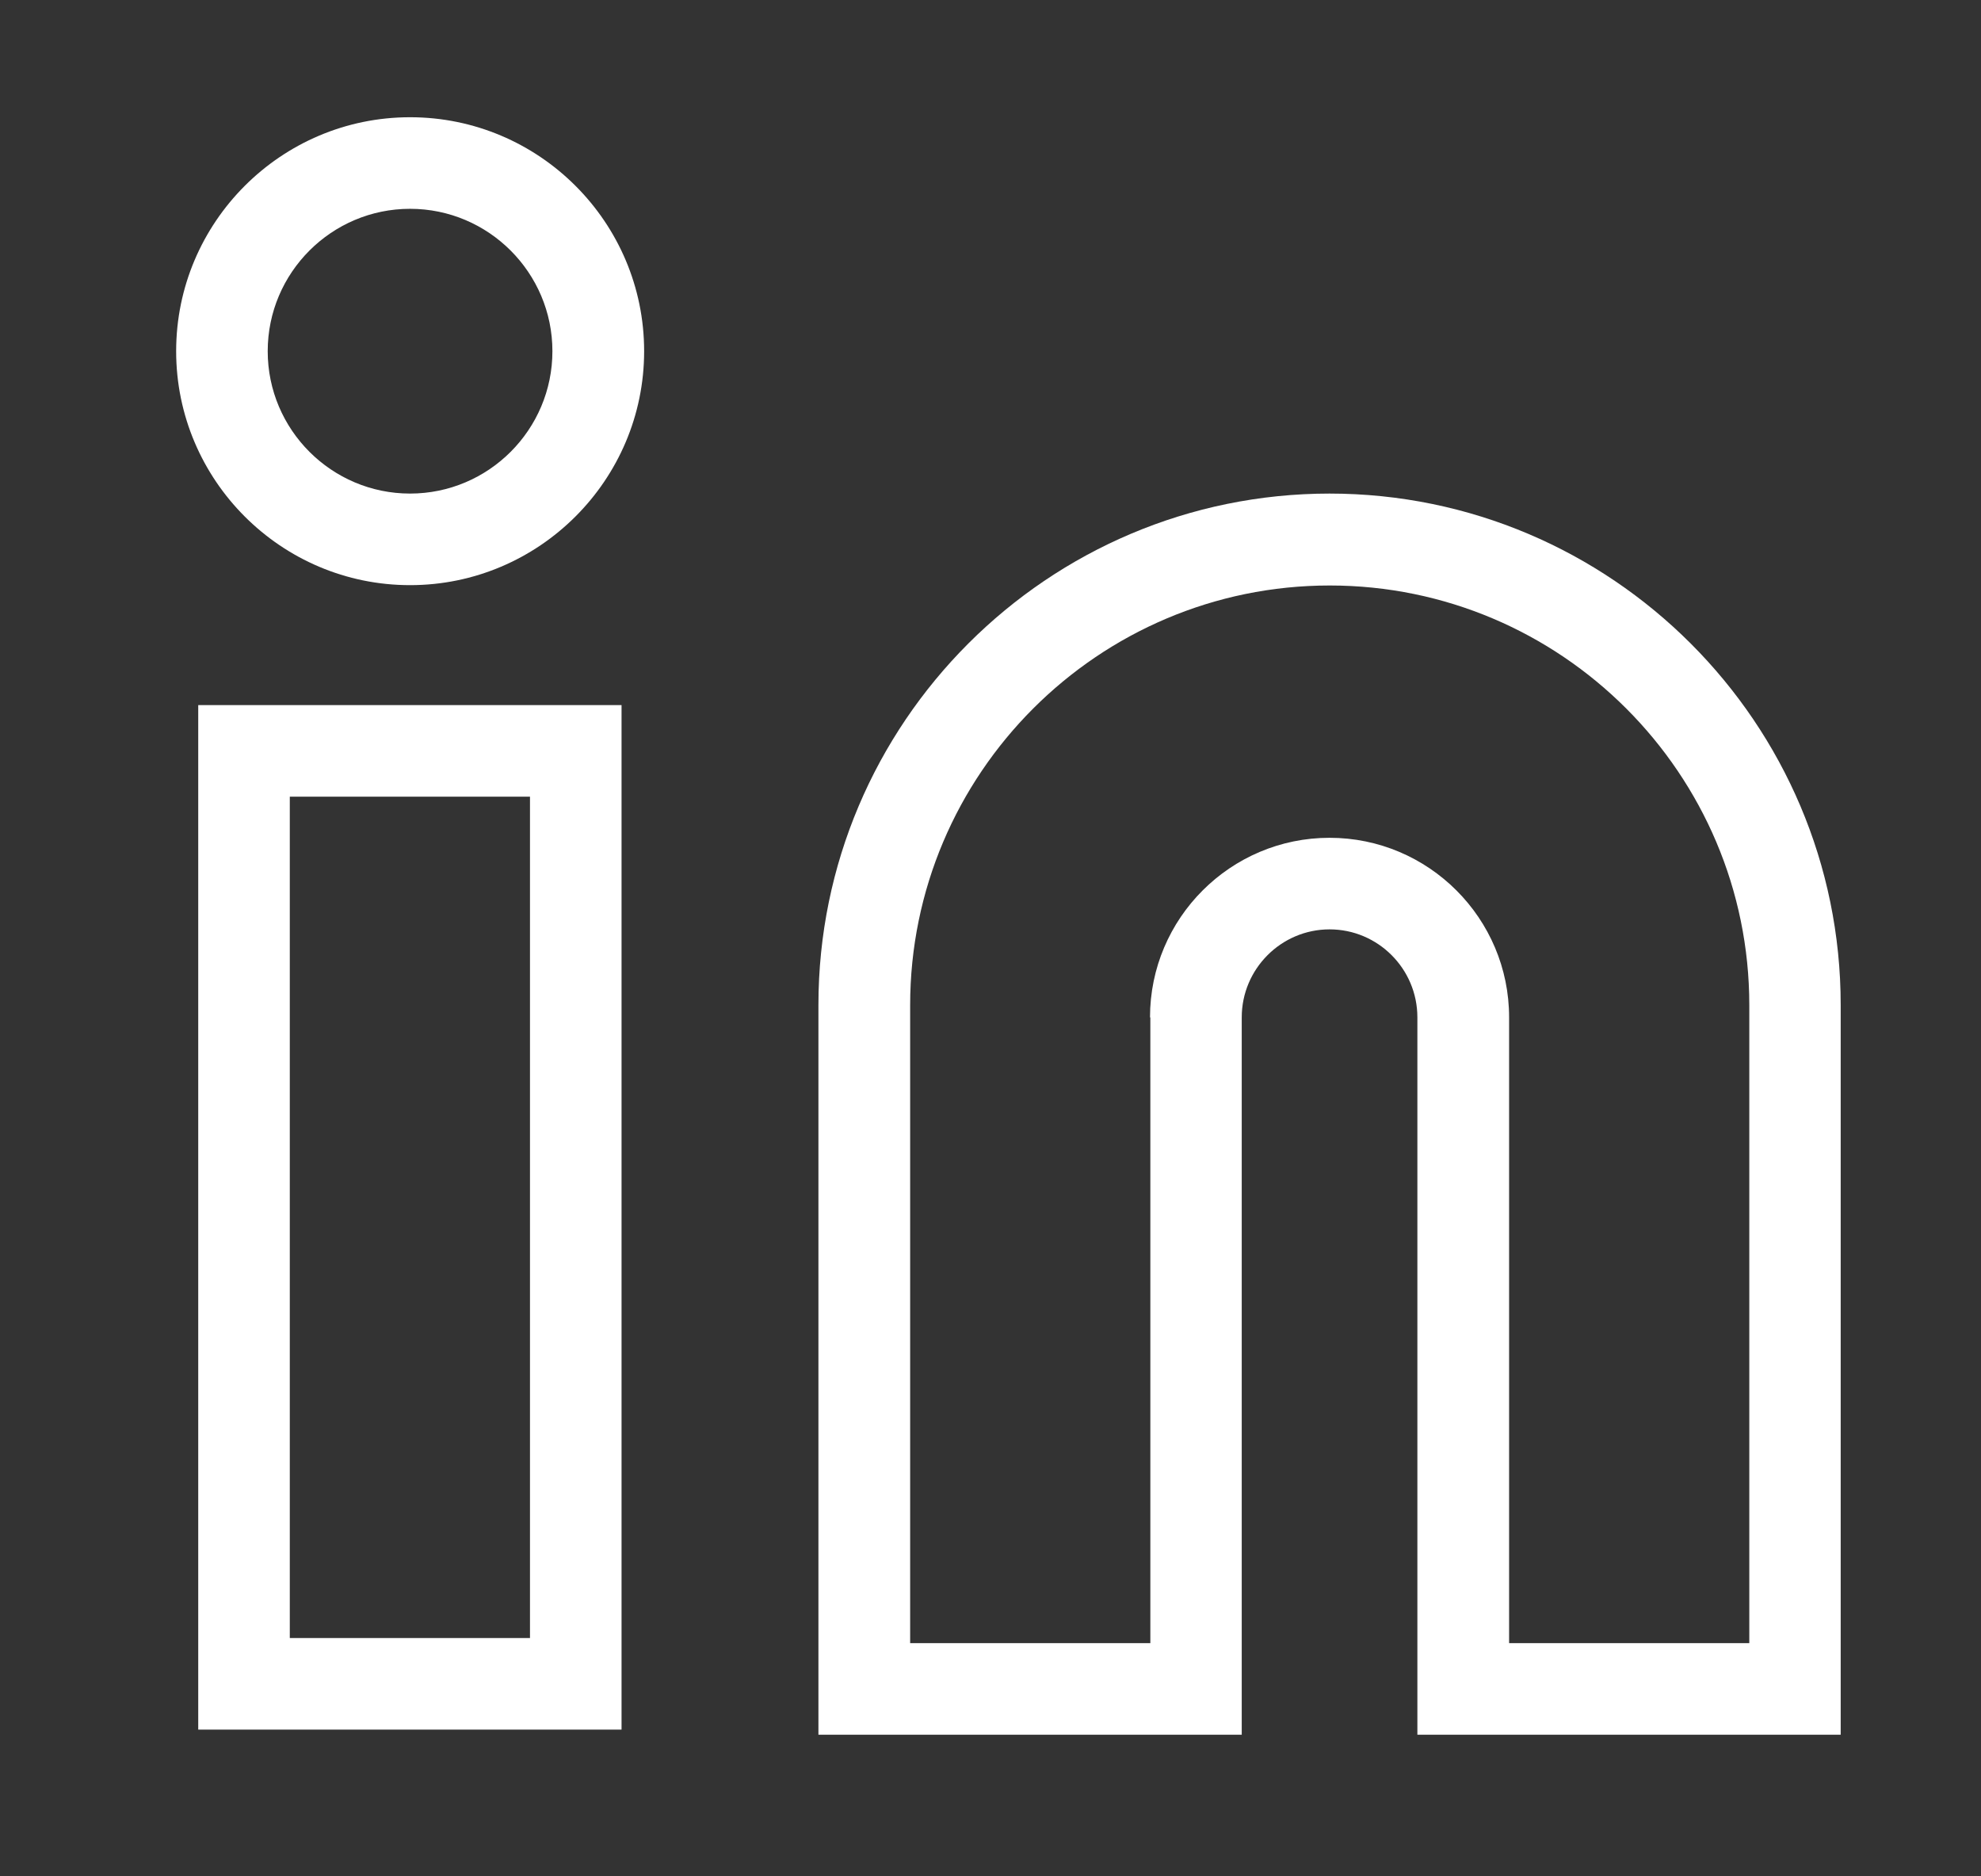
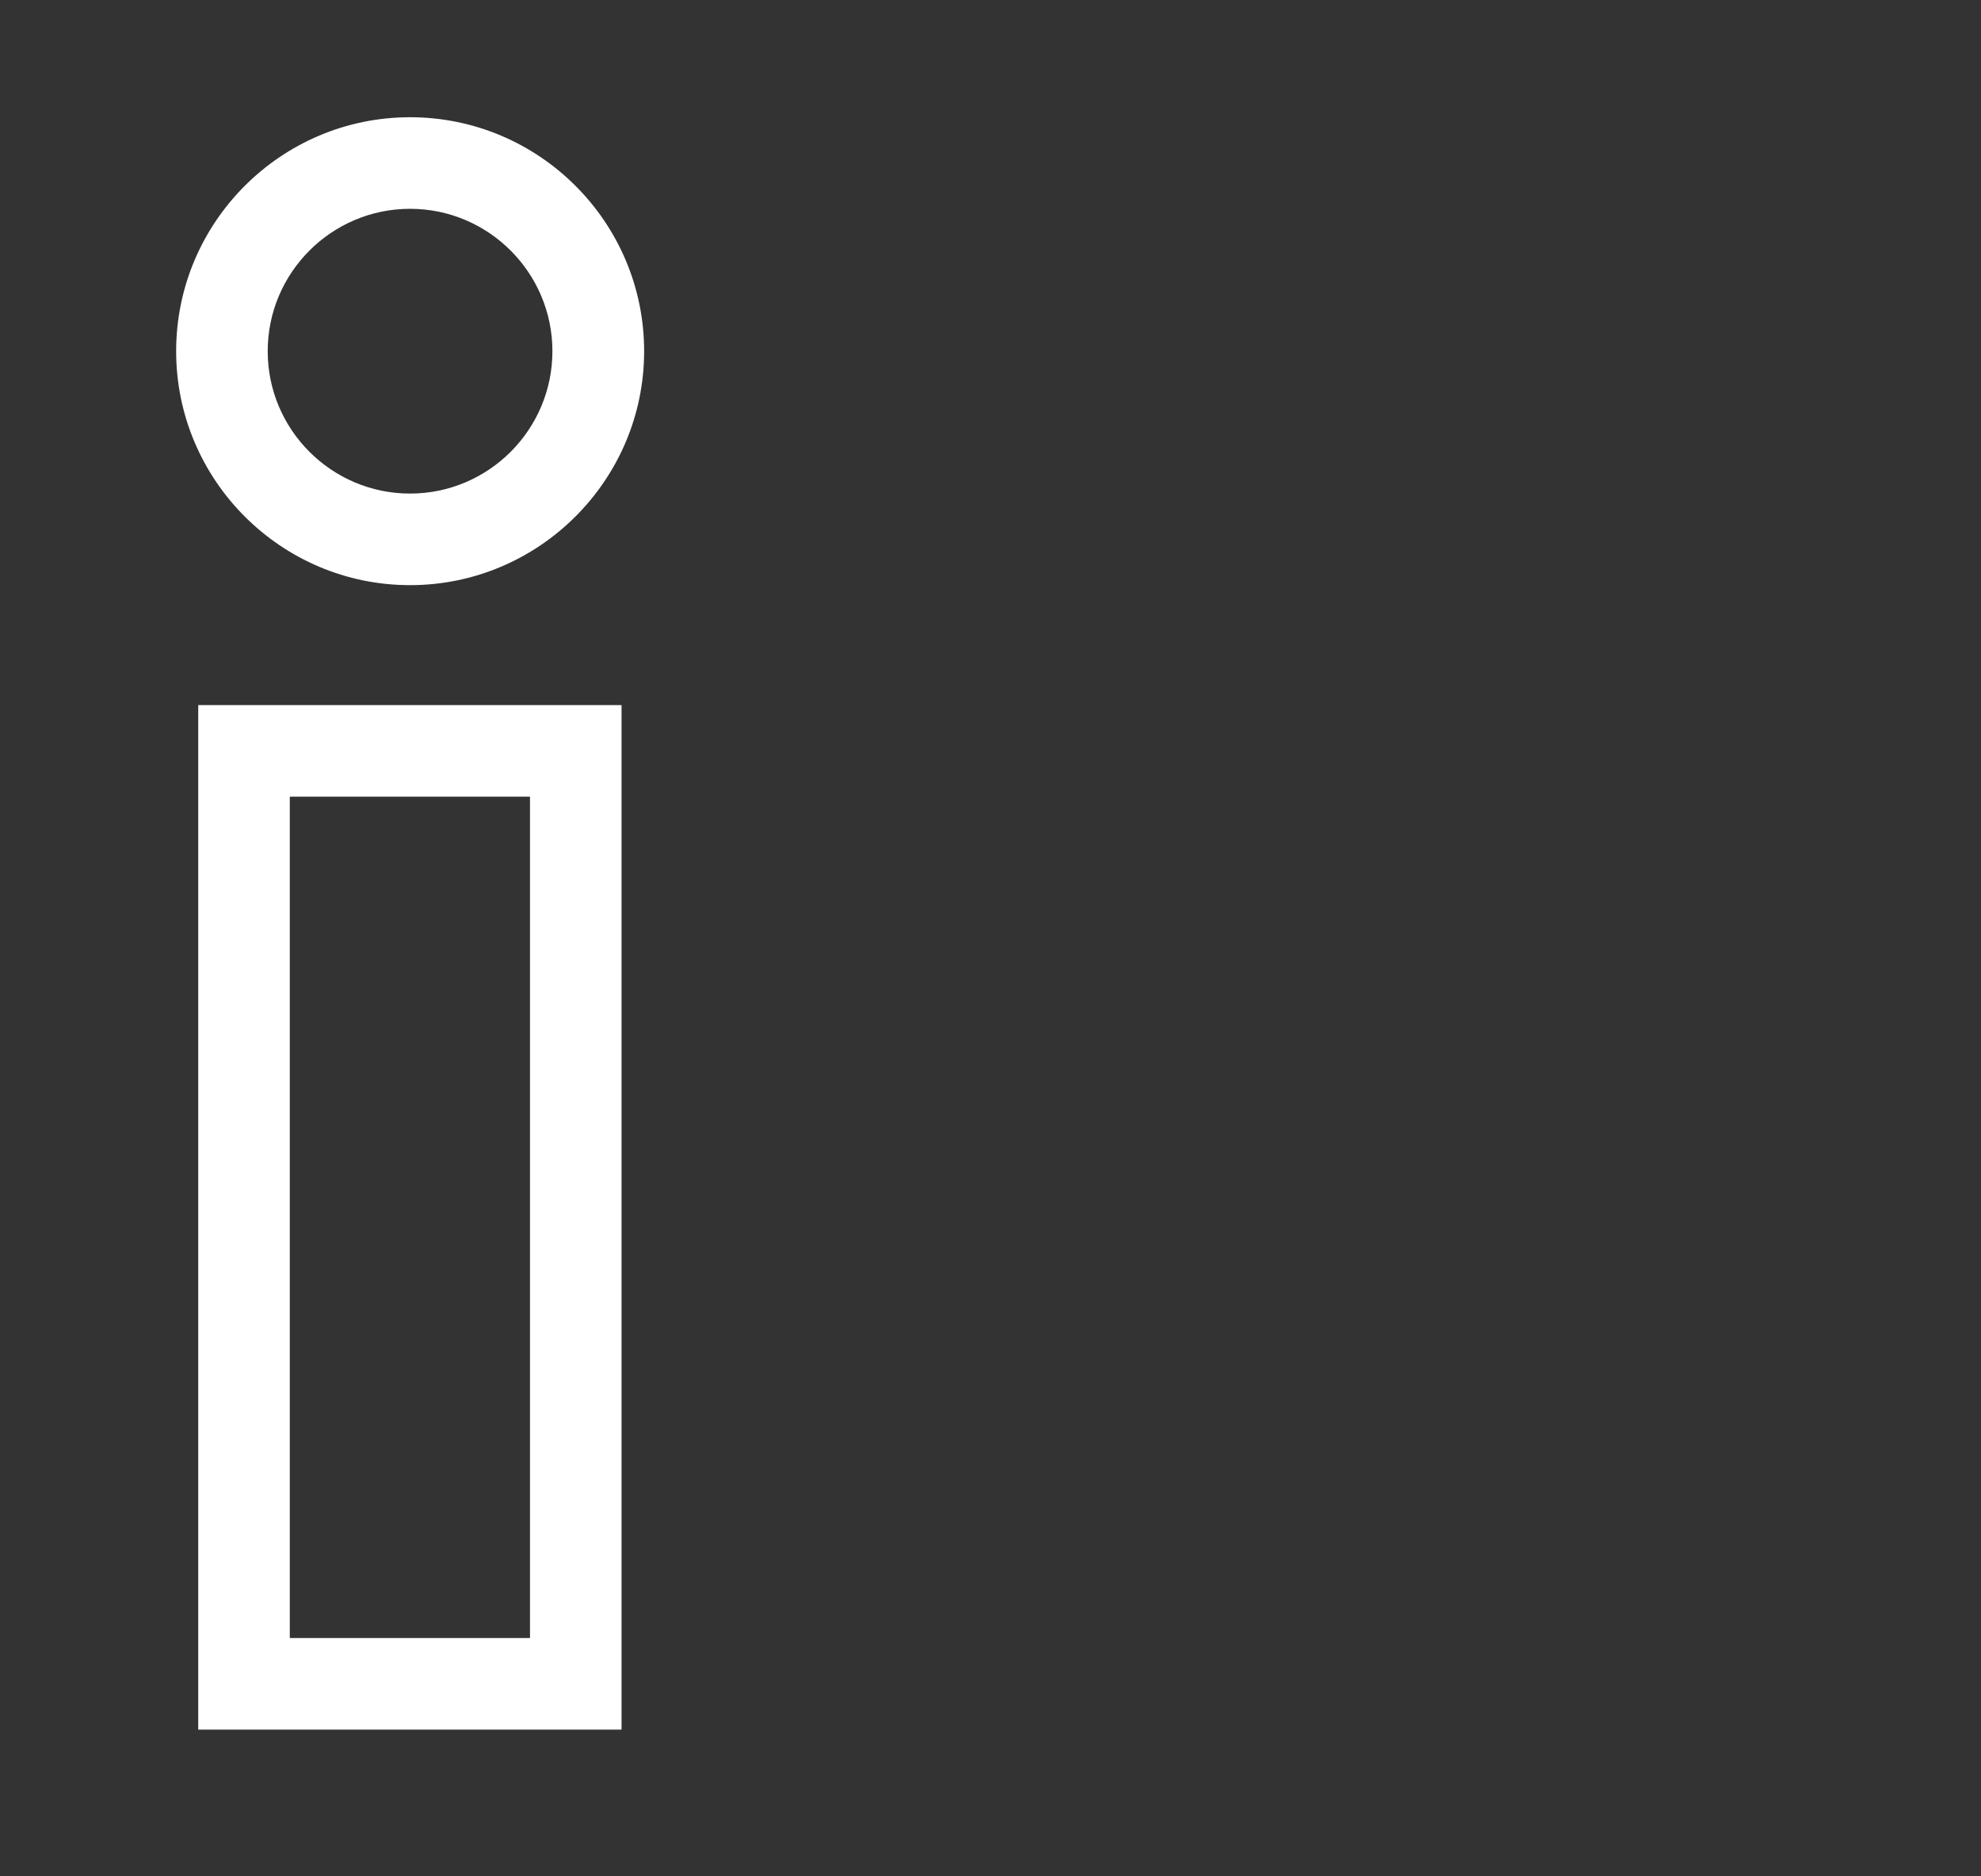
<svg xmlns="http://www.w3.org/2000/svg" id="TEXTES" viewBox="0 0 116.62 110.42">
  <rect x="0" y="0" width="116.62" height="110.42" fill="#333333" stroke="none" />
  <defs>
    <style>
      .cls-1 {
        fill: #fff;
      }
    </style>
  </defs>
  <path class="cls-1" d="M11.67,101.8h24.92v-60.3H11.67v60.3ZM31.2,46.89v49.52h-14.14v-49.52h14.14Z" />
-   <path class="cls-1" d="M78.28,29.05c-16.6,0-30.1,13.5-30.1,30.1v42.95h24.92v-42.22c0-2.85,2.32-5.18,5.17-5.18s5.17,2.32,5.17,5.18v42.22h24.92v-42.95c0-16.59-13.5-30.1-30.1-30.1ZM67.72,59.88v36.83h-14.14v-37.55c0-13.62,11.08-24.7,24.7-24.7s24.7,11.08,24.7,24.7v37.55h-14.14v-36.83c0-5.83-4.74-10.57-10.57-10.57s-10.57,4.74-10.57,10.57Z" />
  <path class="cls-1" d="M24.14,6.9c-7.59,0-13.77,6.18-13.77,13.77s6.18,13.77,13.77,13.77,13.78-6.18,13.78-13.77-6.18-13.77-13.78-13.77ZM32.52,20.67c0,4.62-3.76,8.38-8.38,8.38s-8.38-3.76-8.38-8.38,3.76-8.38,8.38-8.38,8.38,3.76,8.38,8.38Z" />
</svg>